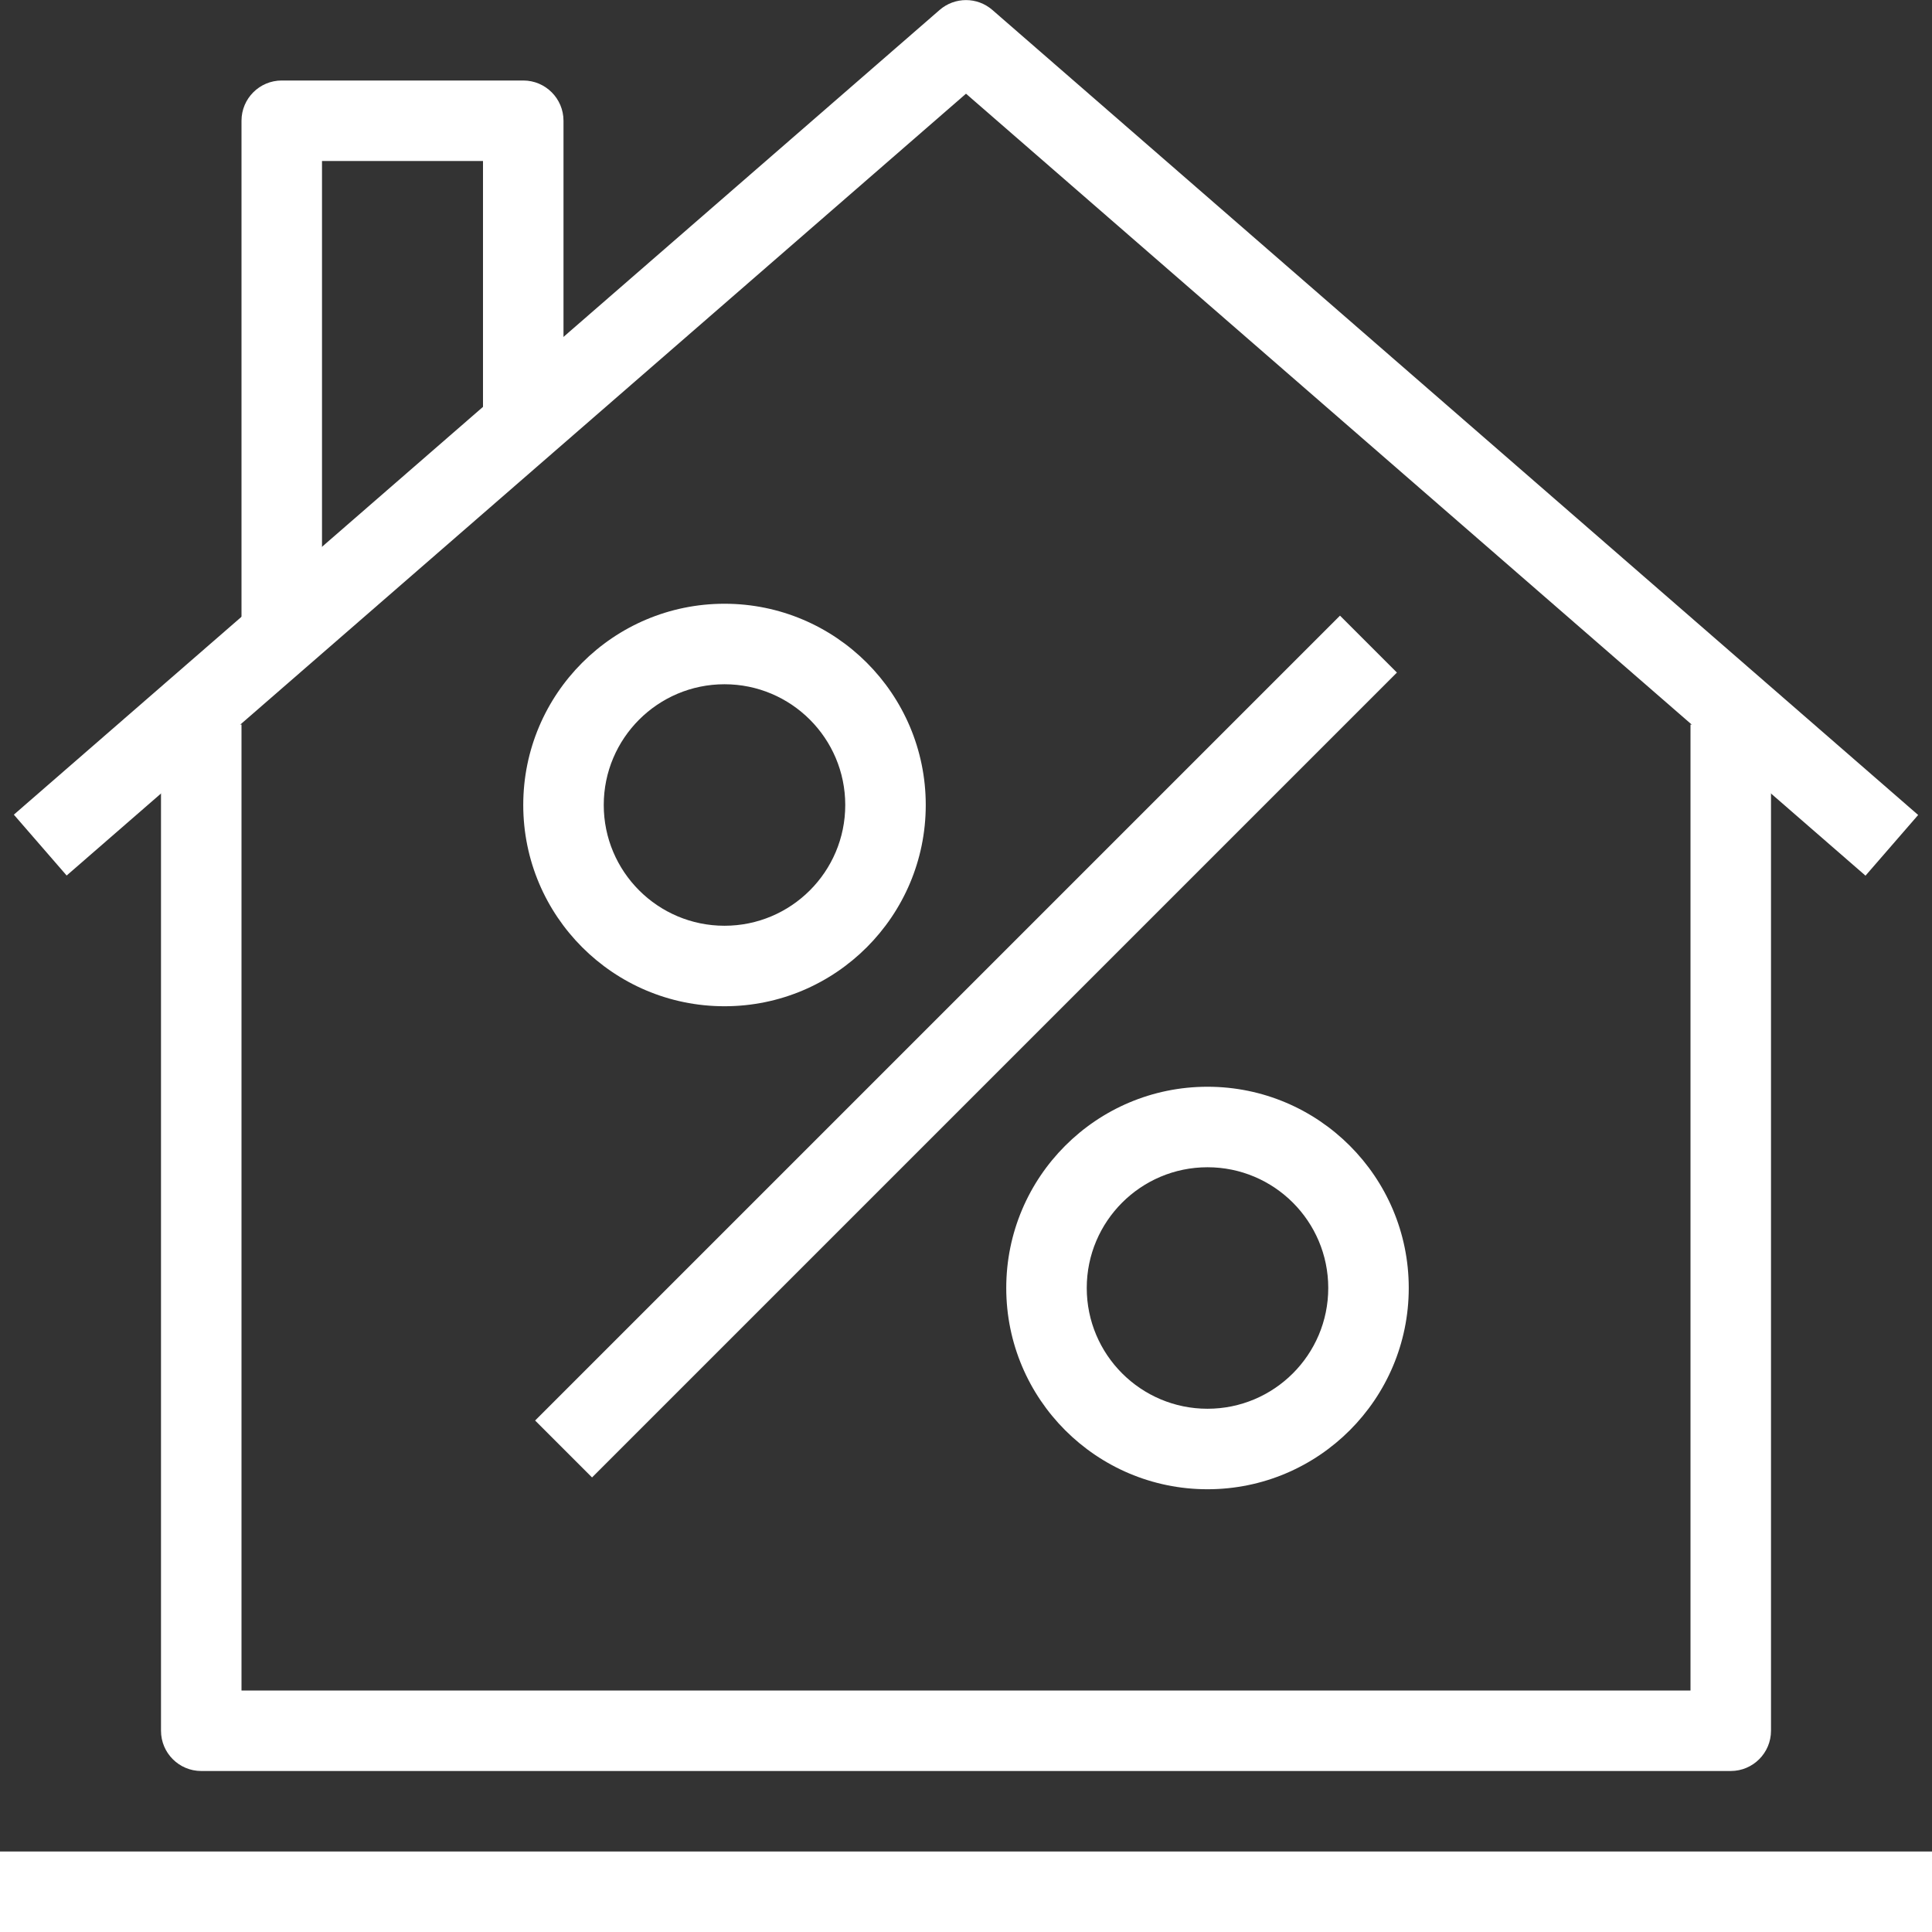
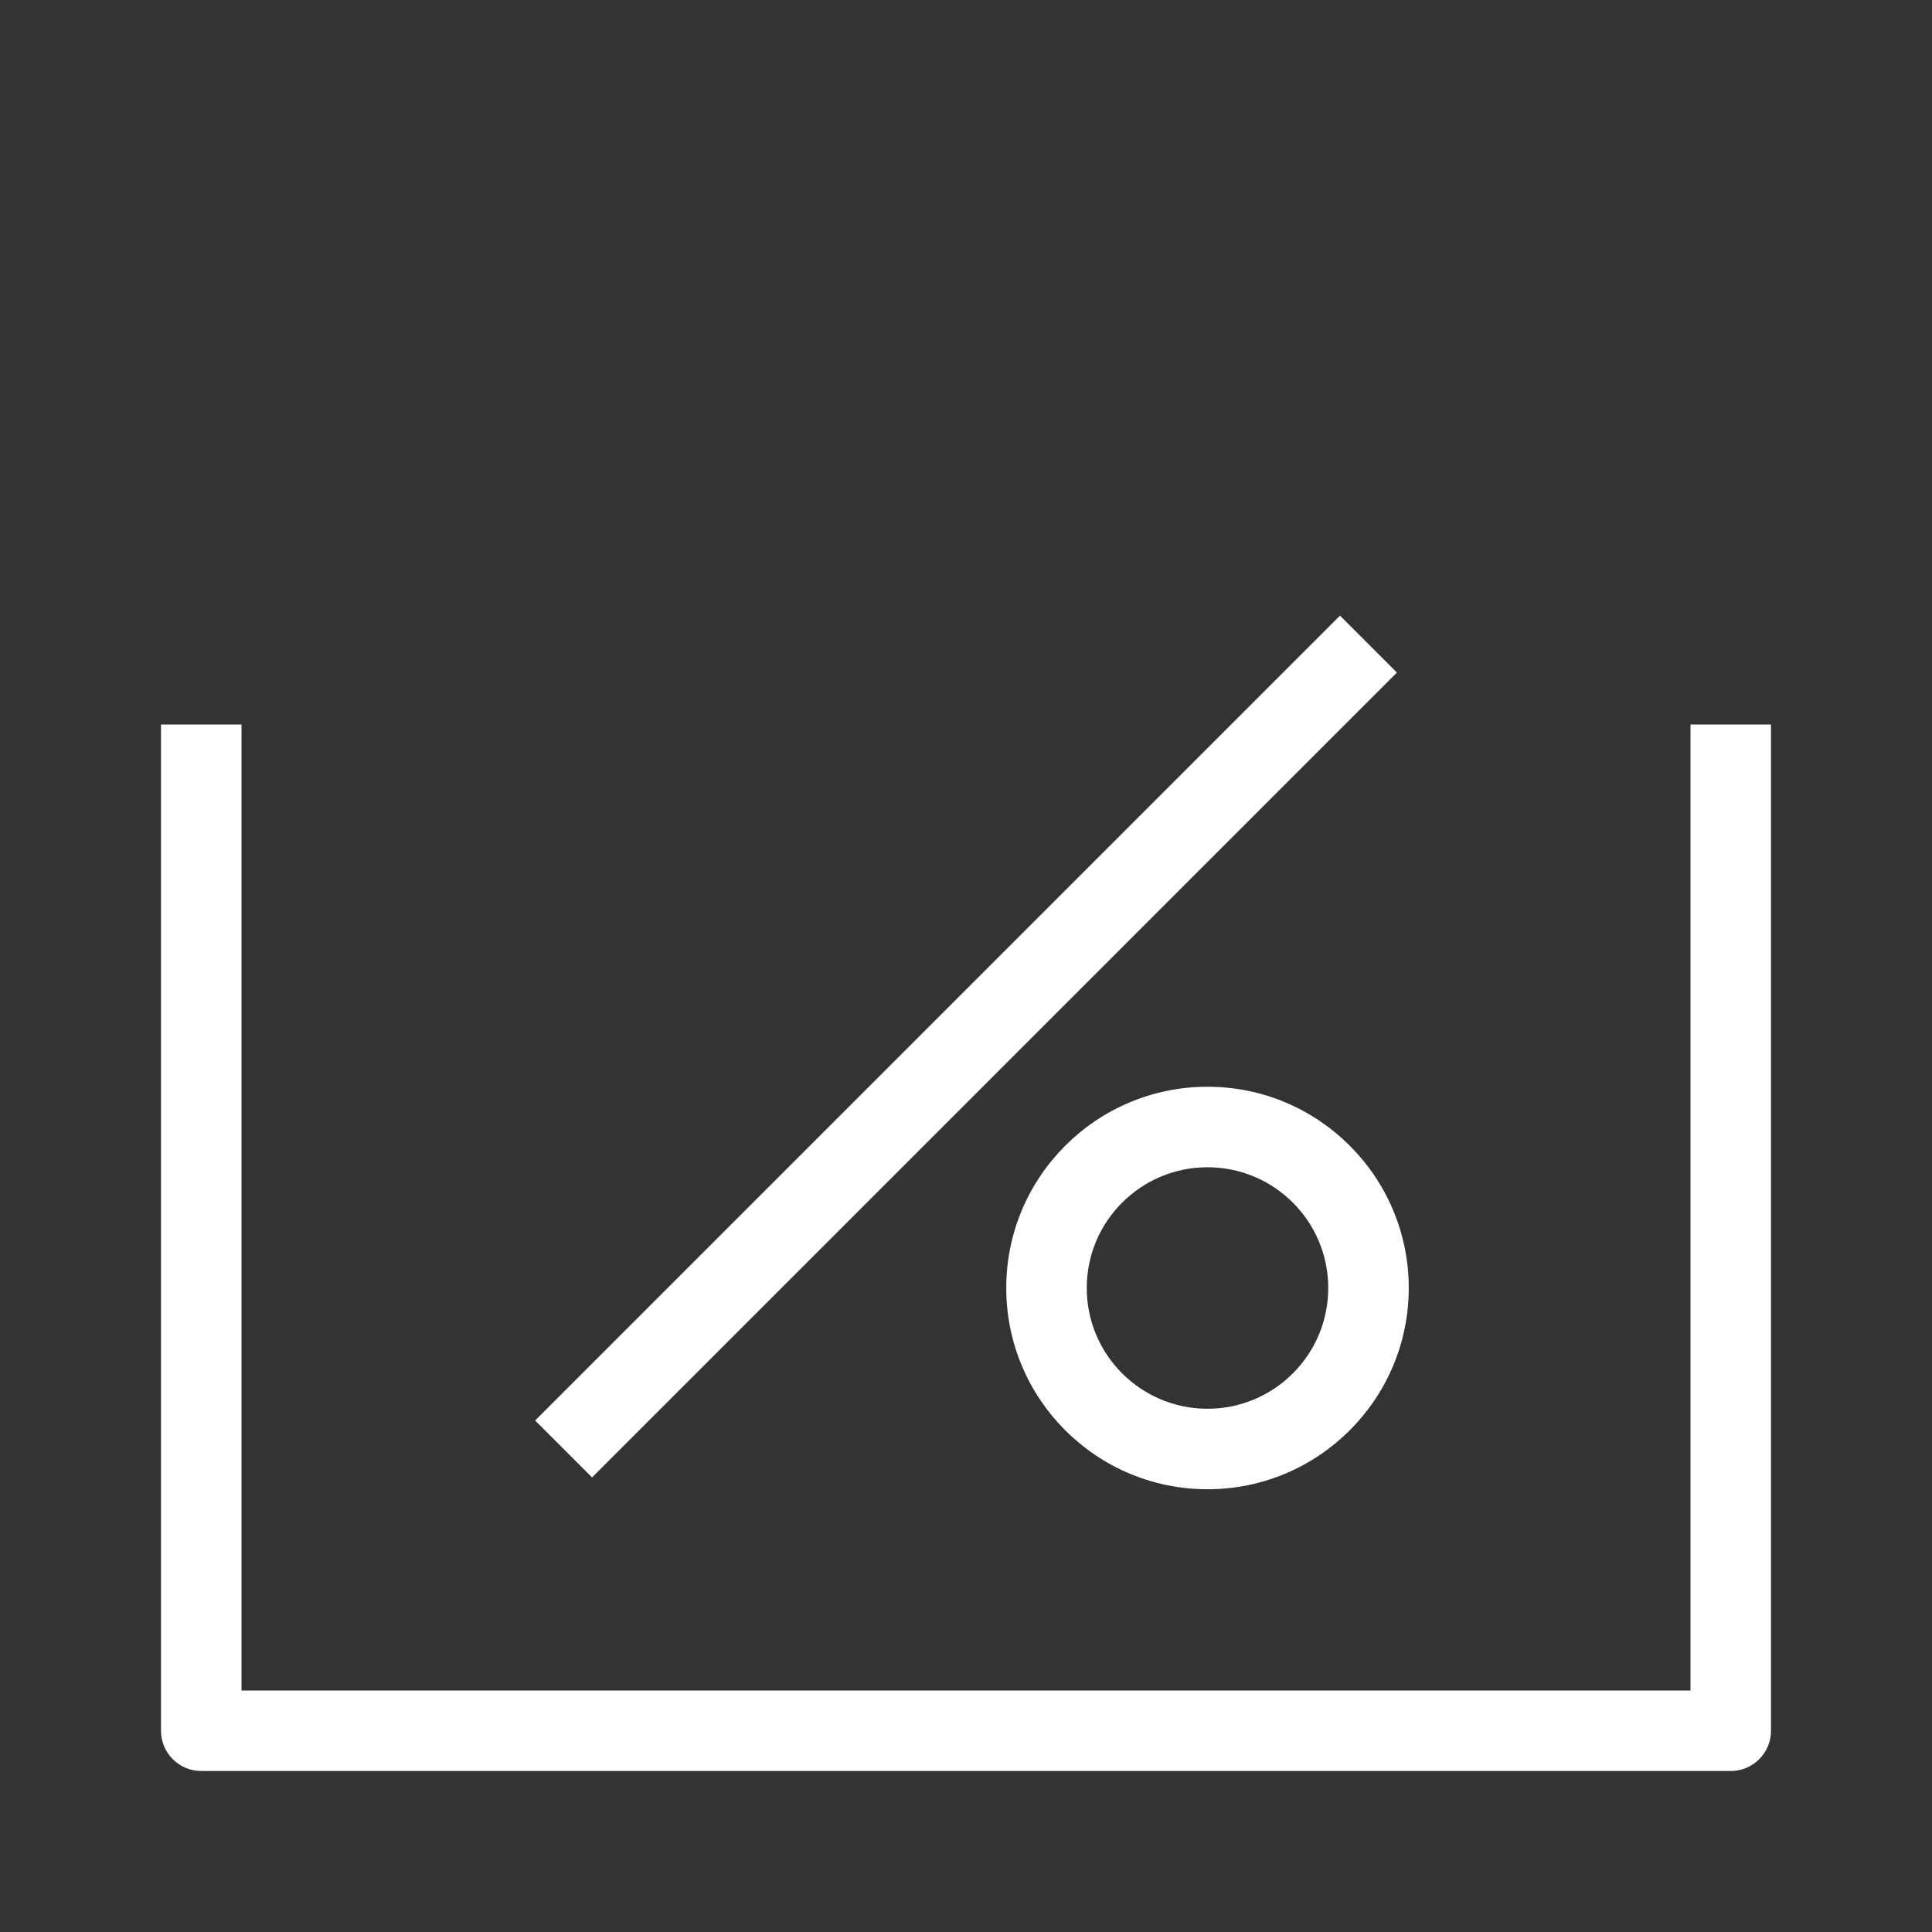
<svg xmlns="http://www.w3.org/2000/svg" id="Layer_1" version="1.1" viewBox="0 0 600 600">
  <rect x="0" y="0" width="600" height="600" fill="#333333" stroke="none" />
  <defs>
    <style> .st0 { fill: #fff; } </style>
  </defs>
-   <rect class="st0" y="575" width="600" height="25" />
-   <path class="st0" d="M579.3,271.9L300,29.1,20.7,271.9l-16.4-18.9L291.8,3.1c4.7-4.1,11.7-4.1,16.4,0l287.5,250-16.4,18.9Z" />
  <path class="st0" d="M537.5,550H62.5c-6.9,0-12.5-5.6-12.5-12.5V225h25v300h450V225h25v312.5c0,6.9-5.6,12.5-12.5,12.5Z" />
-   <path class="st0" d="M100,200h-25V37.5c0-6.9,5.6-12.5,12.5-12.5h75c6.9,0,12.5,5.6,12.5,12.5v100h-25V50h-50v150Z" />
  <path class="st0" d="M375,462.5c-34.5,0-62.5-28-62.5-62.5s28-62.5,62.5-62.5,62.5,28,62.5,62.5-28,62.5-62.5,62.5ZM375,362.5c-20.7,0-37.5,16.8-37.5,37.5s16.8,37.5,37.5,37.5,37.5-16.8,37.5-37.5-16.8-37.5-37.5-37.5Z" />
-   <path class="st0" d="M225,312.5c-34.5,0-62.5-28-62.5-62.5s28-62.5,62.5-62.5,62.5,28,62.5,62.5-28,62.5-62.5,62.5ZM225,212.5c-20.7,0-37.5,16.8-37.5,37.5s16.8,37.5,37.5,37.5,37.5-16.8,37.5-37.5-16.8-37.5-37.5-37.5Z" />
  <rect class="st0" x="123.2" y="312.5" width="353.5" height="25" transform="translate(-141.9 307.3) rotate(-45)" />
</svg>